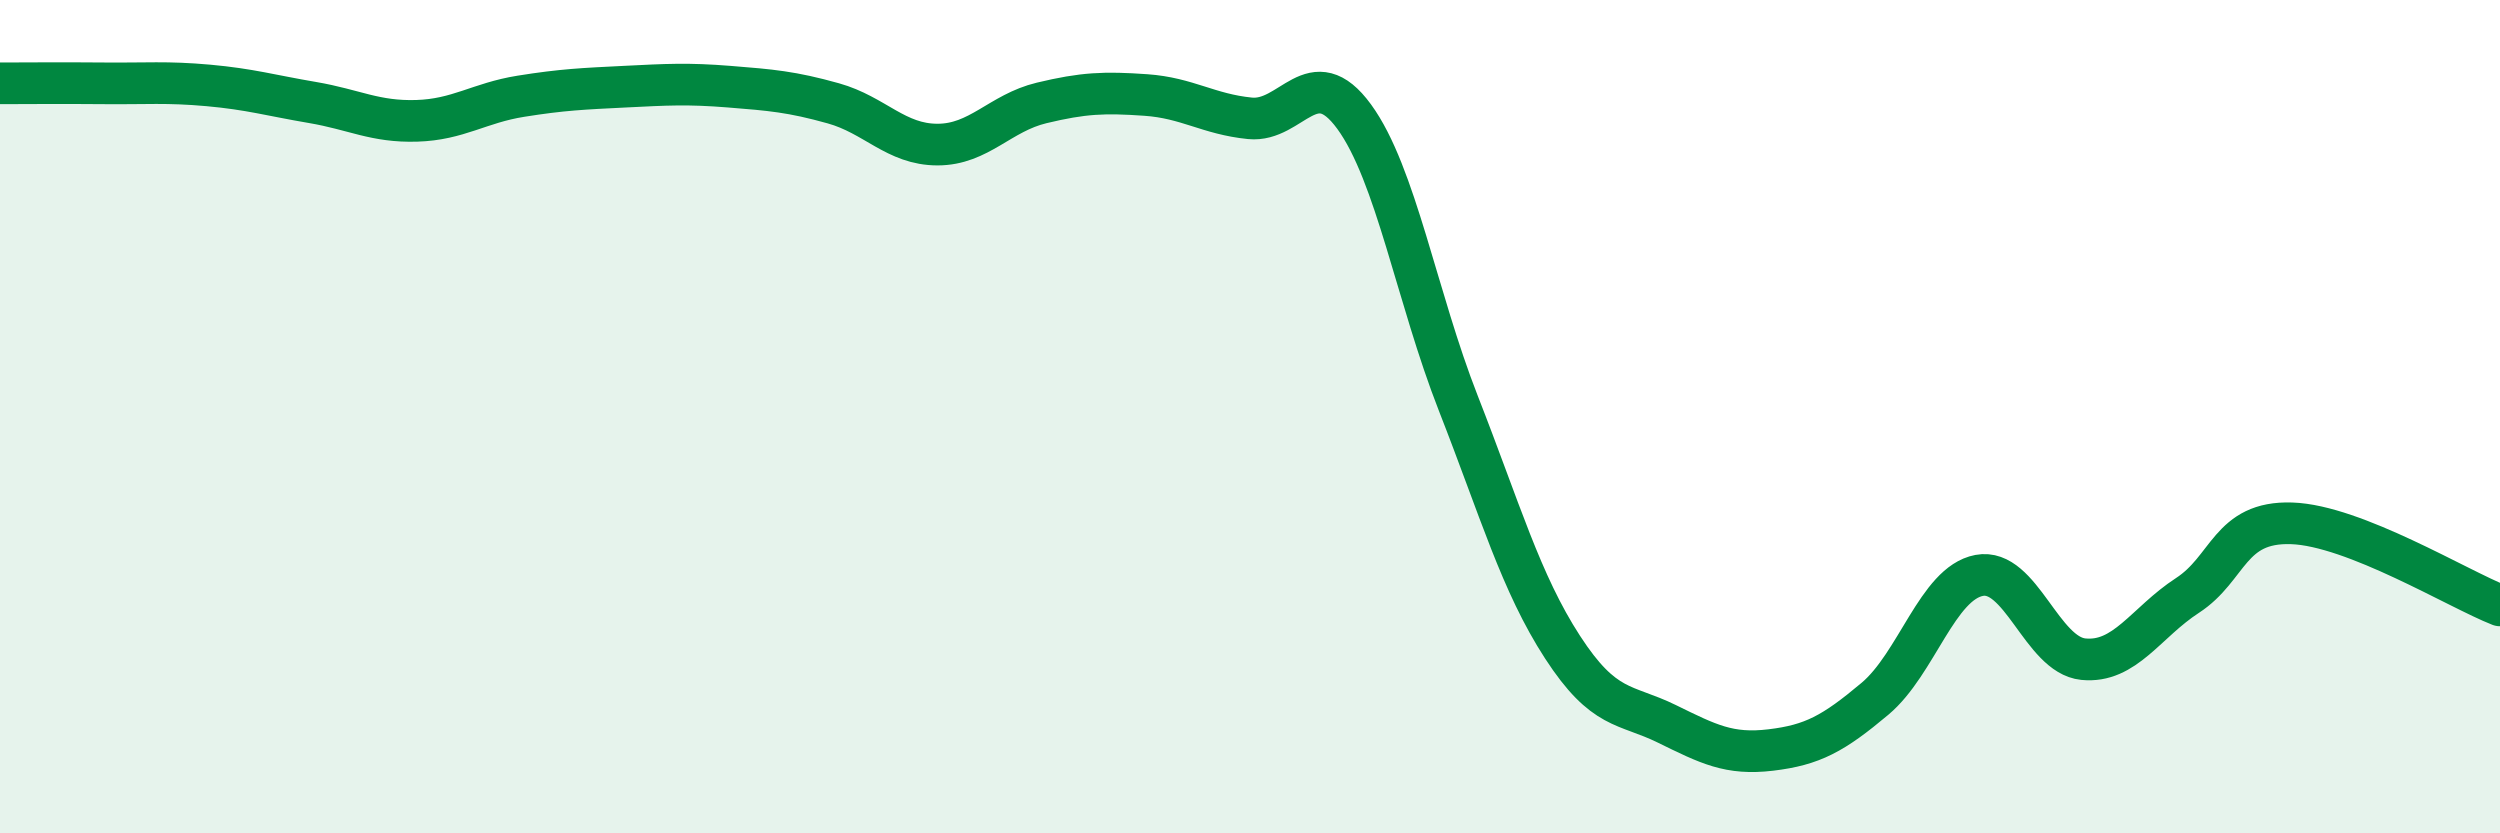
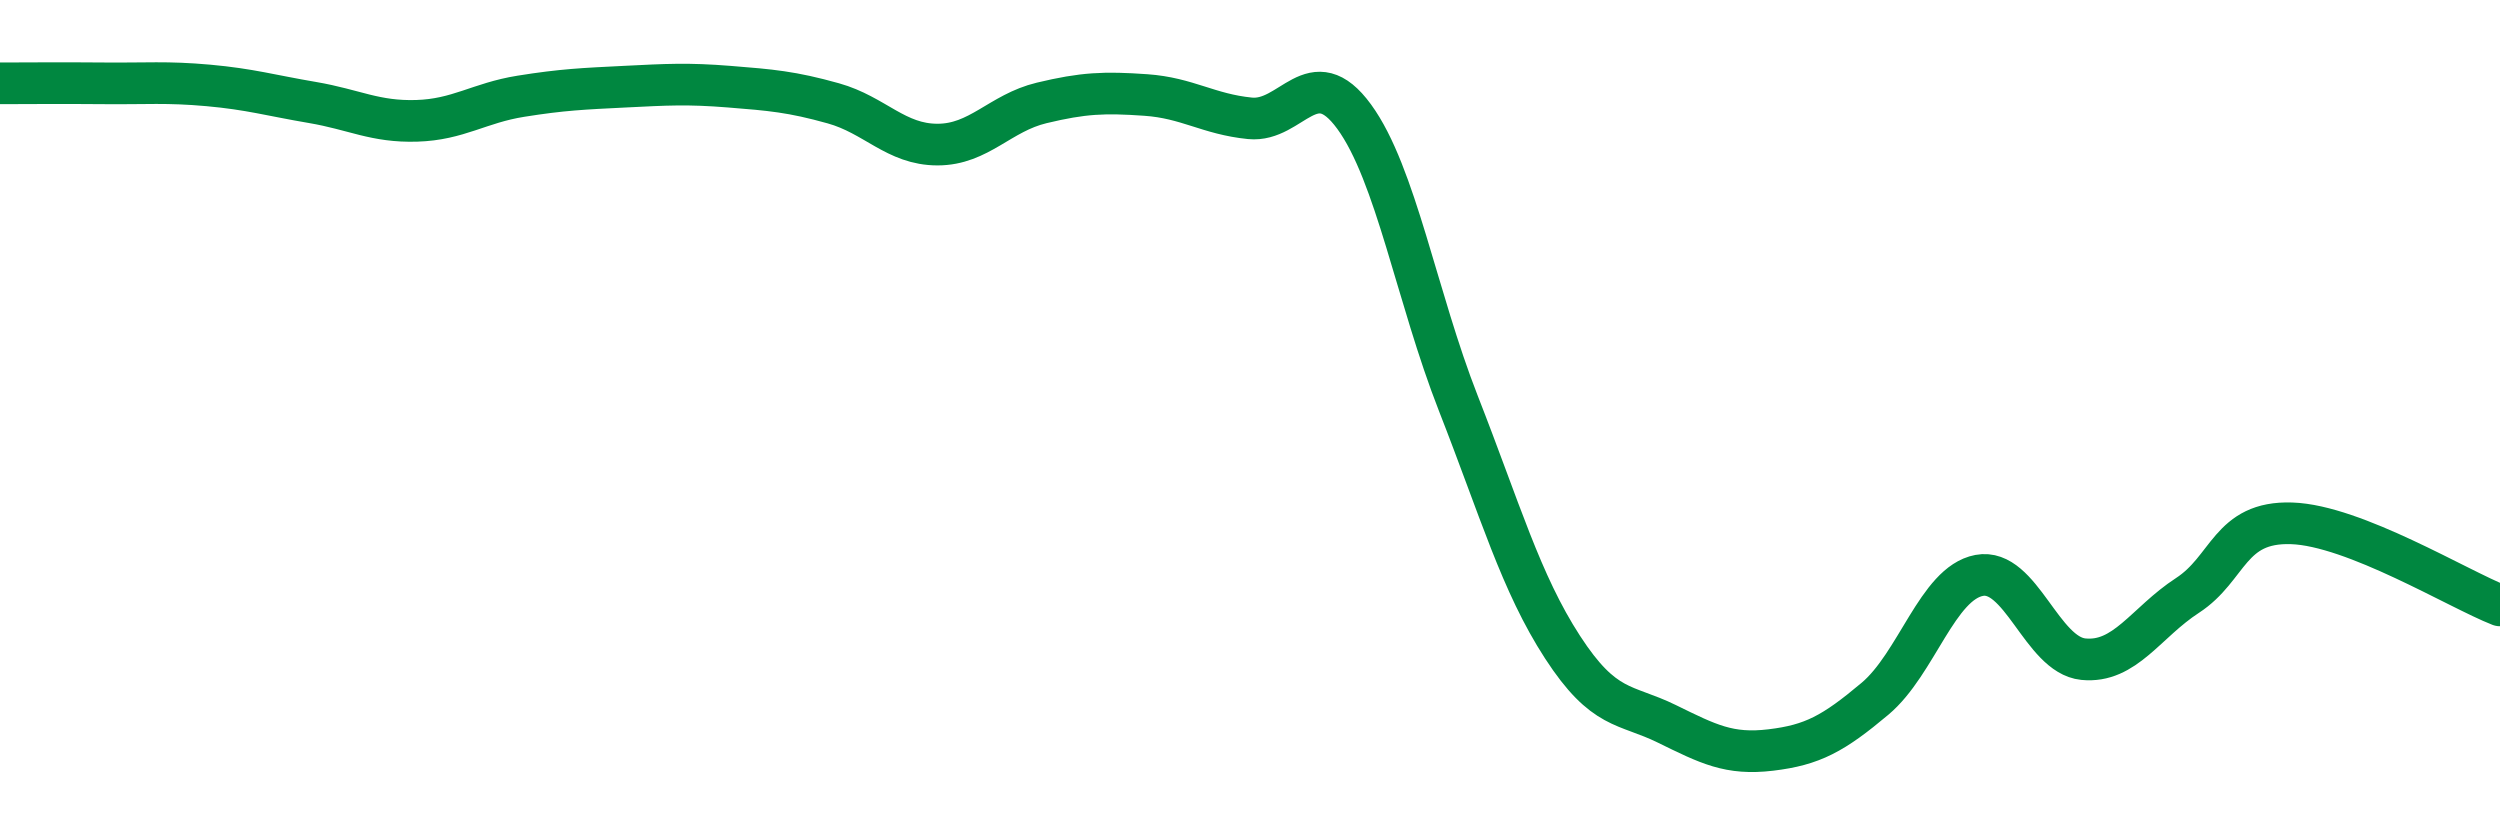
<svg xmlns="http://www.w3.org/2000/svg" width="60" height="20" viewBox="0 0 60 20">
-   <path d="M 0,2 C 0.5,2 1.5,1.99 2.5,2 C 3.5,2.01 4,1.96 5,2.05 C 6,2.14 6.5,2.29 7.5,2.46 C 8.5,2.63 9,2.93 10,2.9 C 11,2.87 11.5,2.47 12.5,2.31 C 13.5,2.15 14,2.13 15,2.08 C 16,2.03 16.5,2 17.5,2.08 C 18.5,2.16 19,2.2 20,2.48 C 21,2.76 21.5,3.47 22.5,3.47 C 23.5,3.47 24,2.71 25,2.47 C 26,2.23 26.5,2.21 27.5,2.28 C 28.5,2.35 29,2.74 30,2.84 C 31,2.94 31.5,1.43 32.5,2.8 C 33.5,4.17 34,7.13 35,9.68 C 36,12.23 36.5,13.99 37.5,15.53 C 38.5,17.07 39,16.88 40,17.37 C 41,17.86 41.5,18.12 42.5,18 C 43.5,17.88 44,17.61 45,16.77 C 46,15.93 46.5,14 47.5,13.81 C 48.5,13.62 49,15.72 50,15.82 C 51,15.92 51.5,14.94 52.5,14.29 C 53.5,13.64 53.5,12.51 55,12.56 C 56.5,12.61 59,14.14 60,14.53L60 20L0 20Z" fill="#008740" opacity="0.1" stroke-linecap="round" stroke-linejoin="round" />
  <path d="M 0,2 C 0.5,2 1.5,1.99 2.5,2 C 3.5,2.01 4,1.96 5,2.05 C 6,2.14 6.5,2.29 7.5,2.46 C 8.5,2.63 9,2.93 10,2.9 C 11,2.87 11.5,2.47 12.5,2.31 C 13.5,2.15 14,2.13 15,2.08 C 16,2.03 16.5,2 17.5,2.08 C 18.5,2.16 19,2.2 20,2.48 C 21,2.76 21.5,3.47 22.5,3.47 C 23.5,3.47 24,2.71 25,2.47 C 26,2.23 26.5,2.21 27.5,2.28 C 28.5,2.35 29,2.74 30,2.84 C 31,2.94 31.5,1.43 32.5,2.8 C 33.5,4.17 34,7.13 35,9.68 C 36,12.23 36.5,13.99 37.5,15.53 C 38.5,17.07 39,16.88 40,17.37 C 41,17.86 41.5,18.12 42.5,18 C 43.5,17.88 44,17.61 45,16.77 C 46,15.93 46.5,14 47.5,13.81 C 48.5,13.62 49,15.72 50,15.82 C 51,15.92 51.5,14.94 52.5,14.29 C 53.5,13.64 53.5,12.51 55,12.56 C 56.5,12.61 59,14.14 60,14.53" stroke="#008740" stroke-width="1" fill="none" stroke-linecap="round" stroke-linejoin="round" />
</svg>